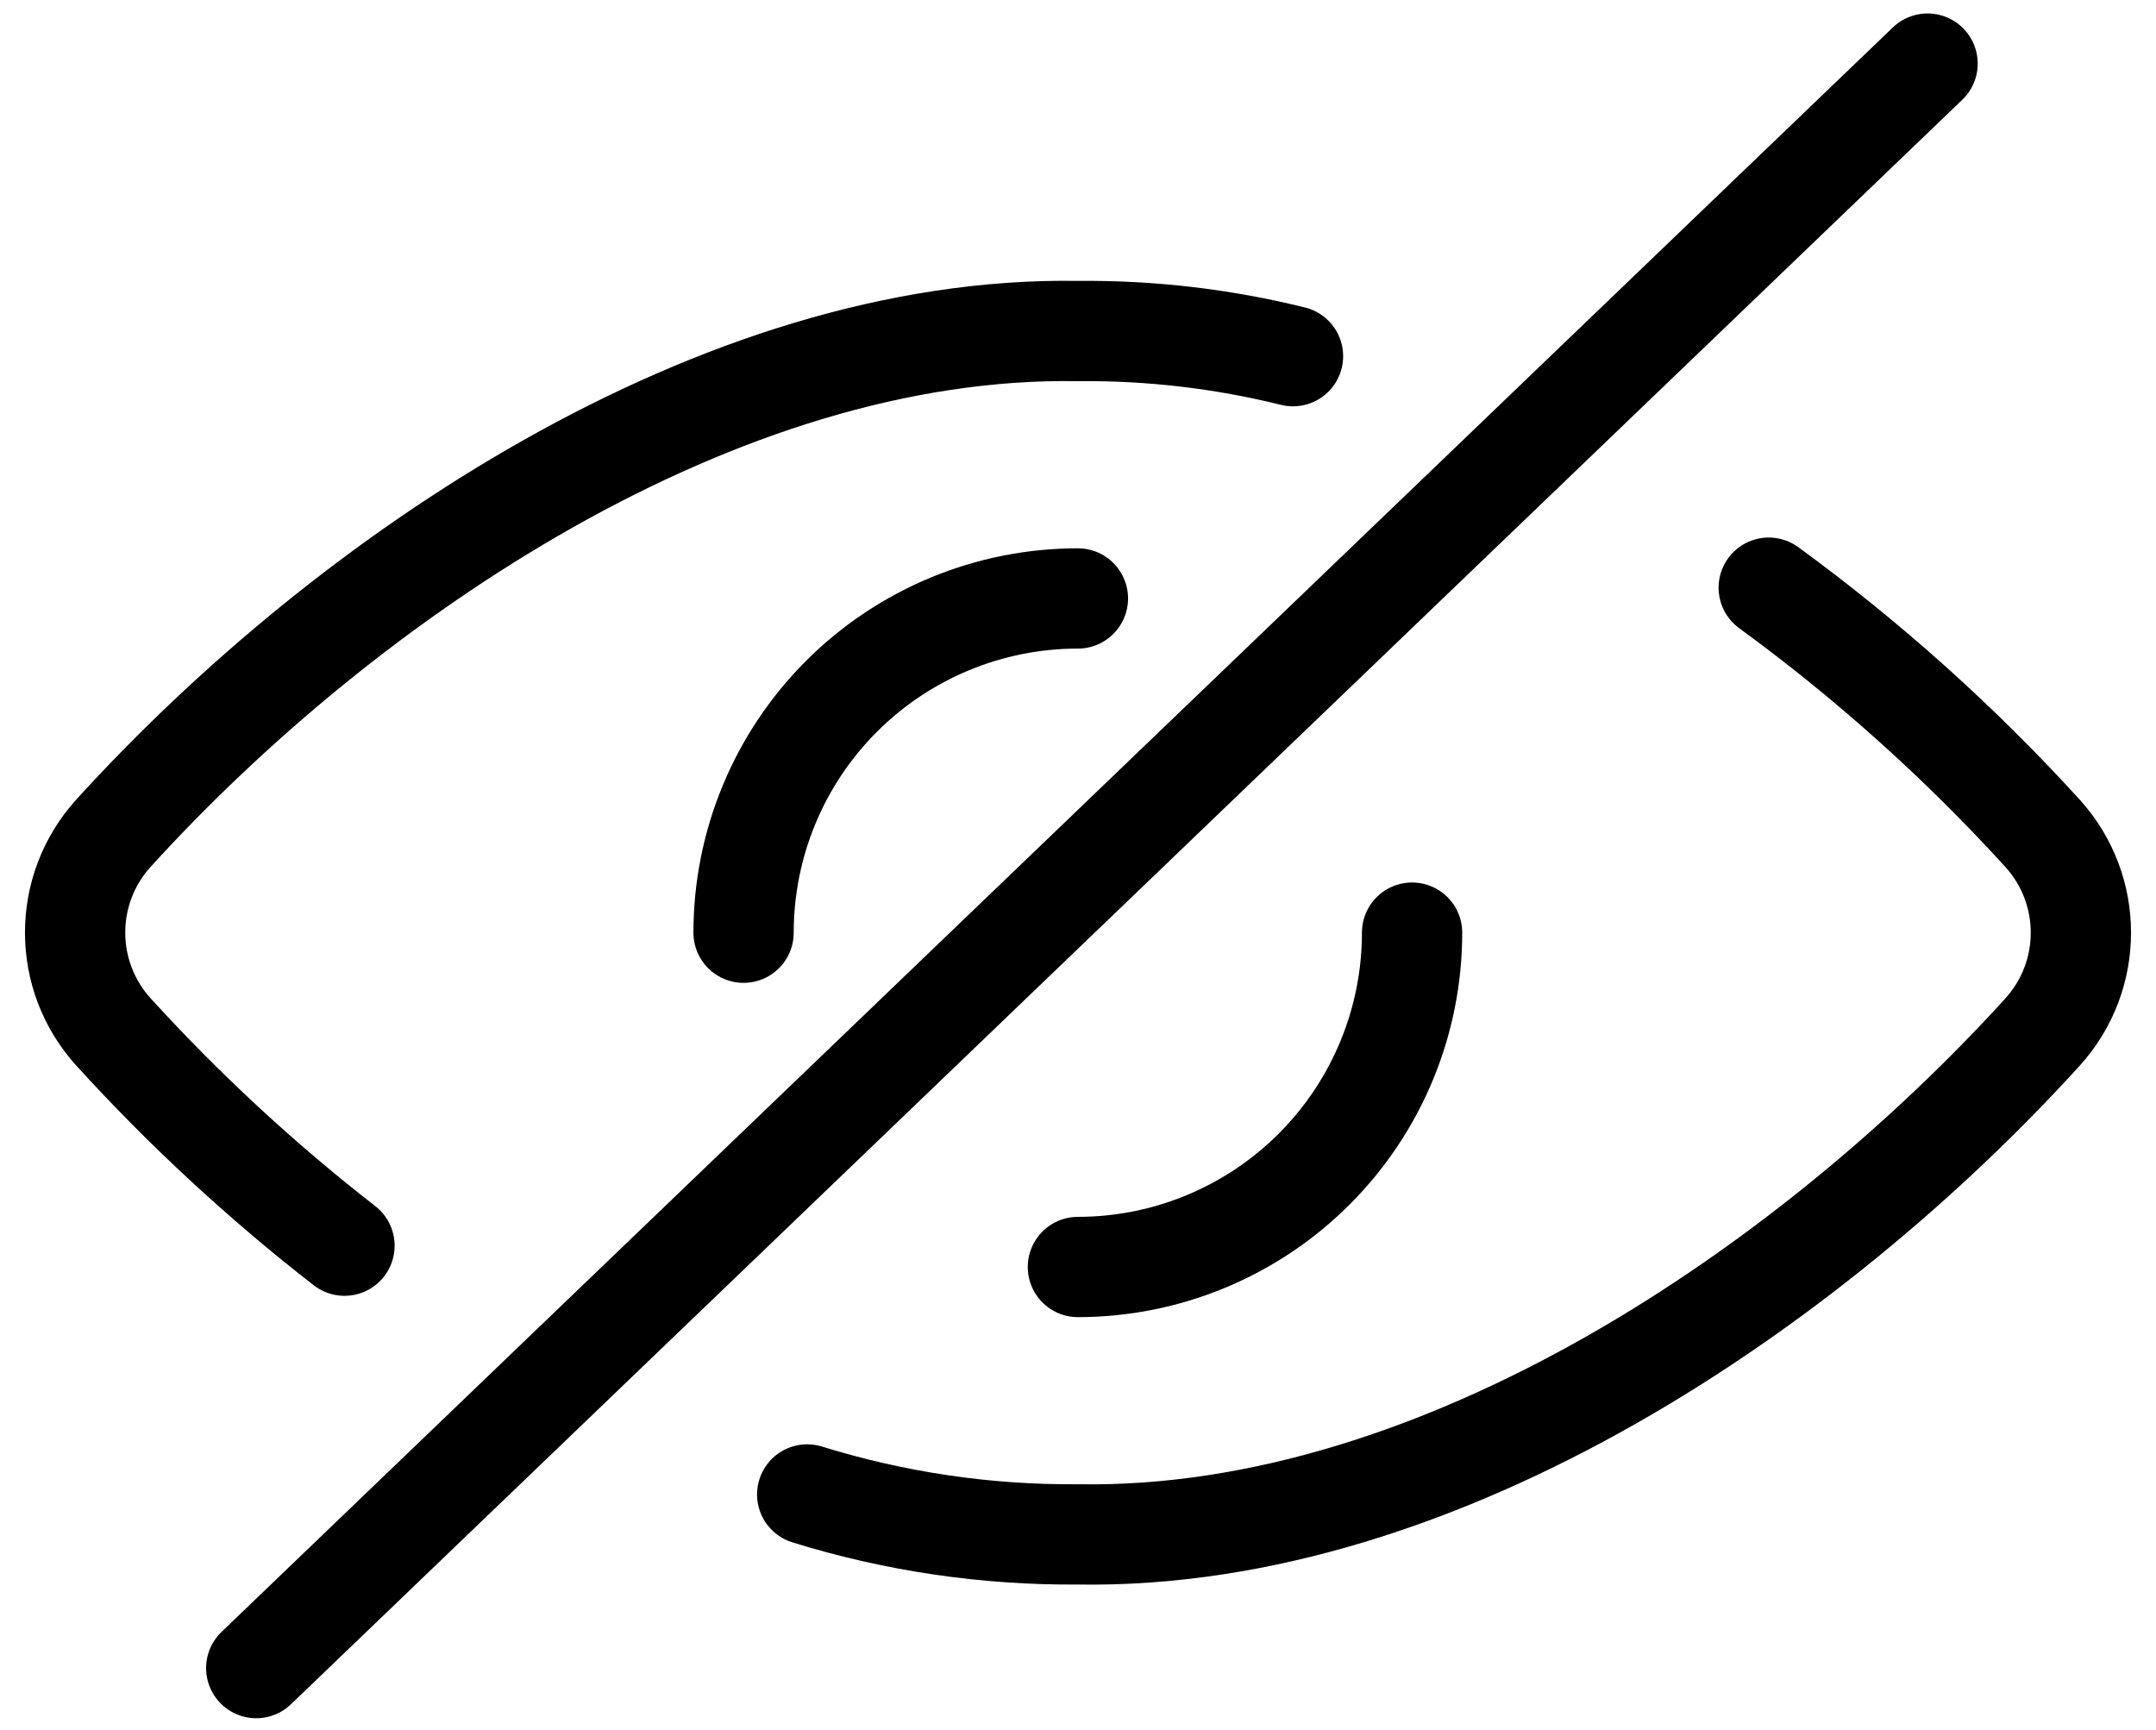
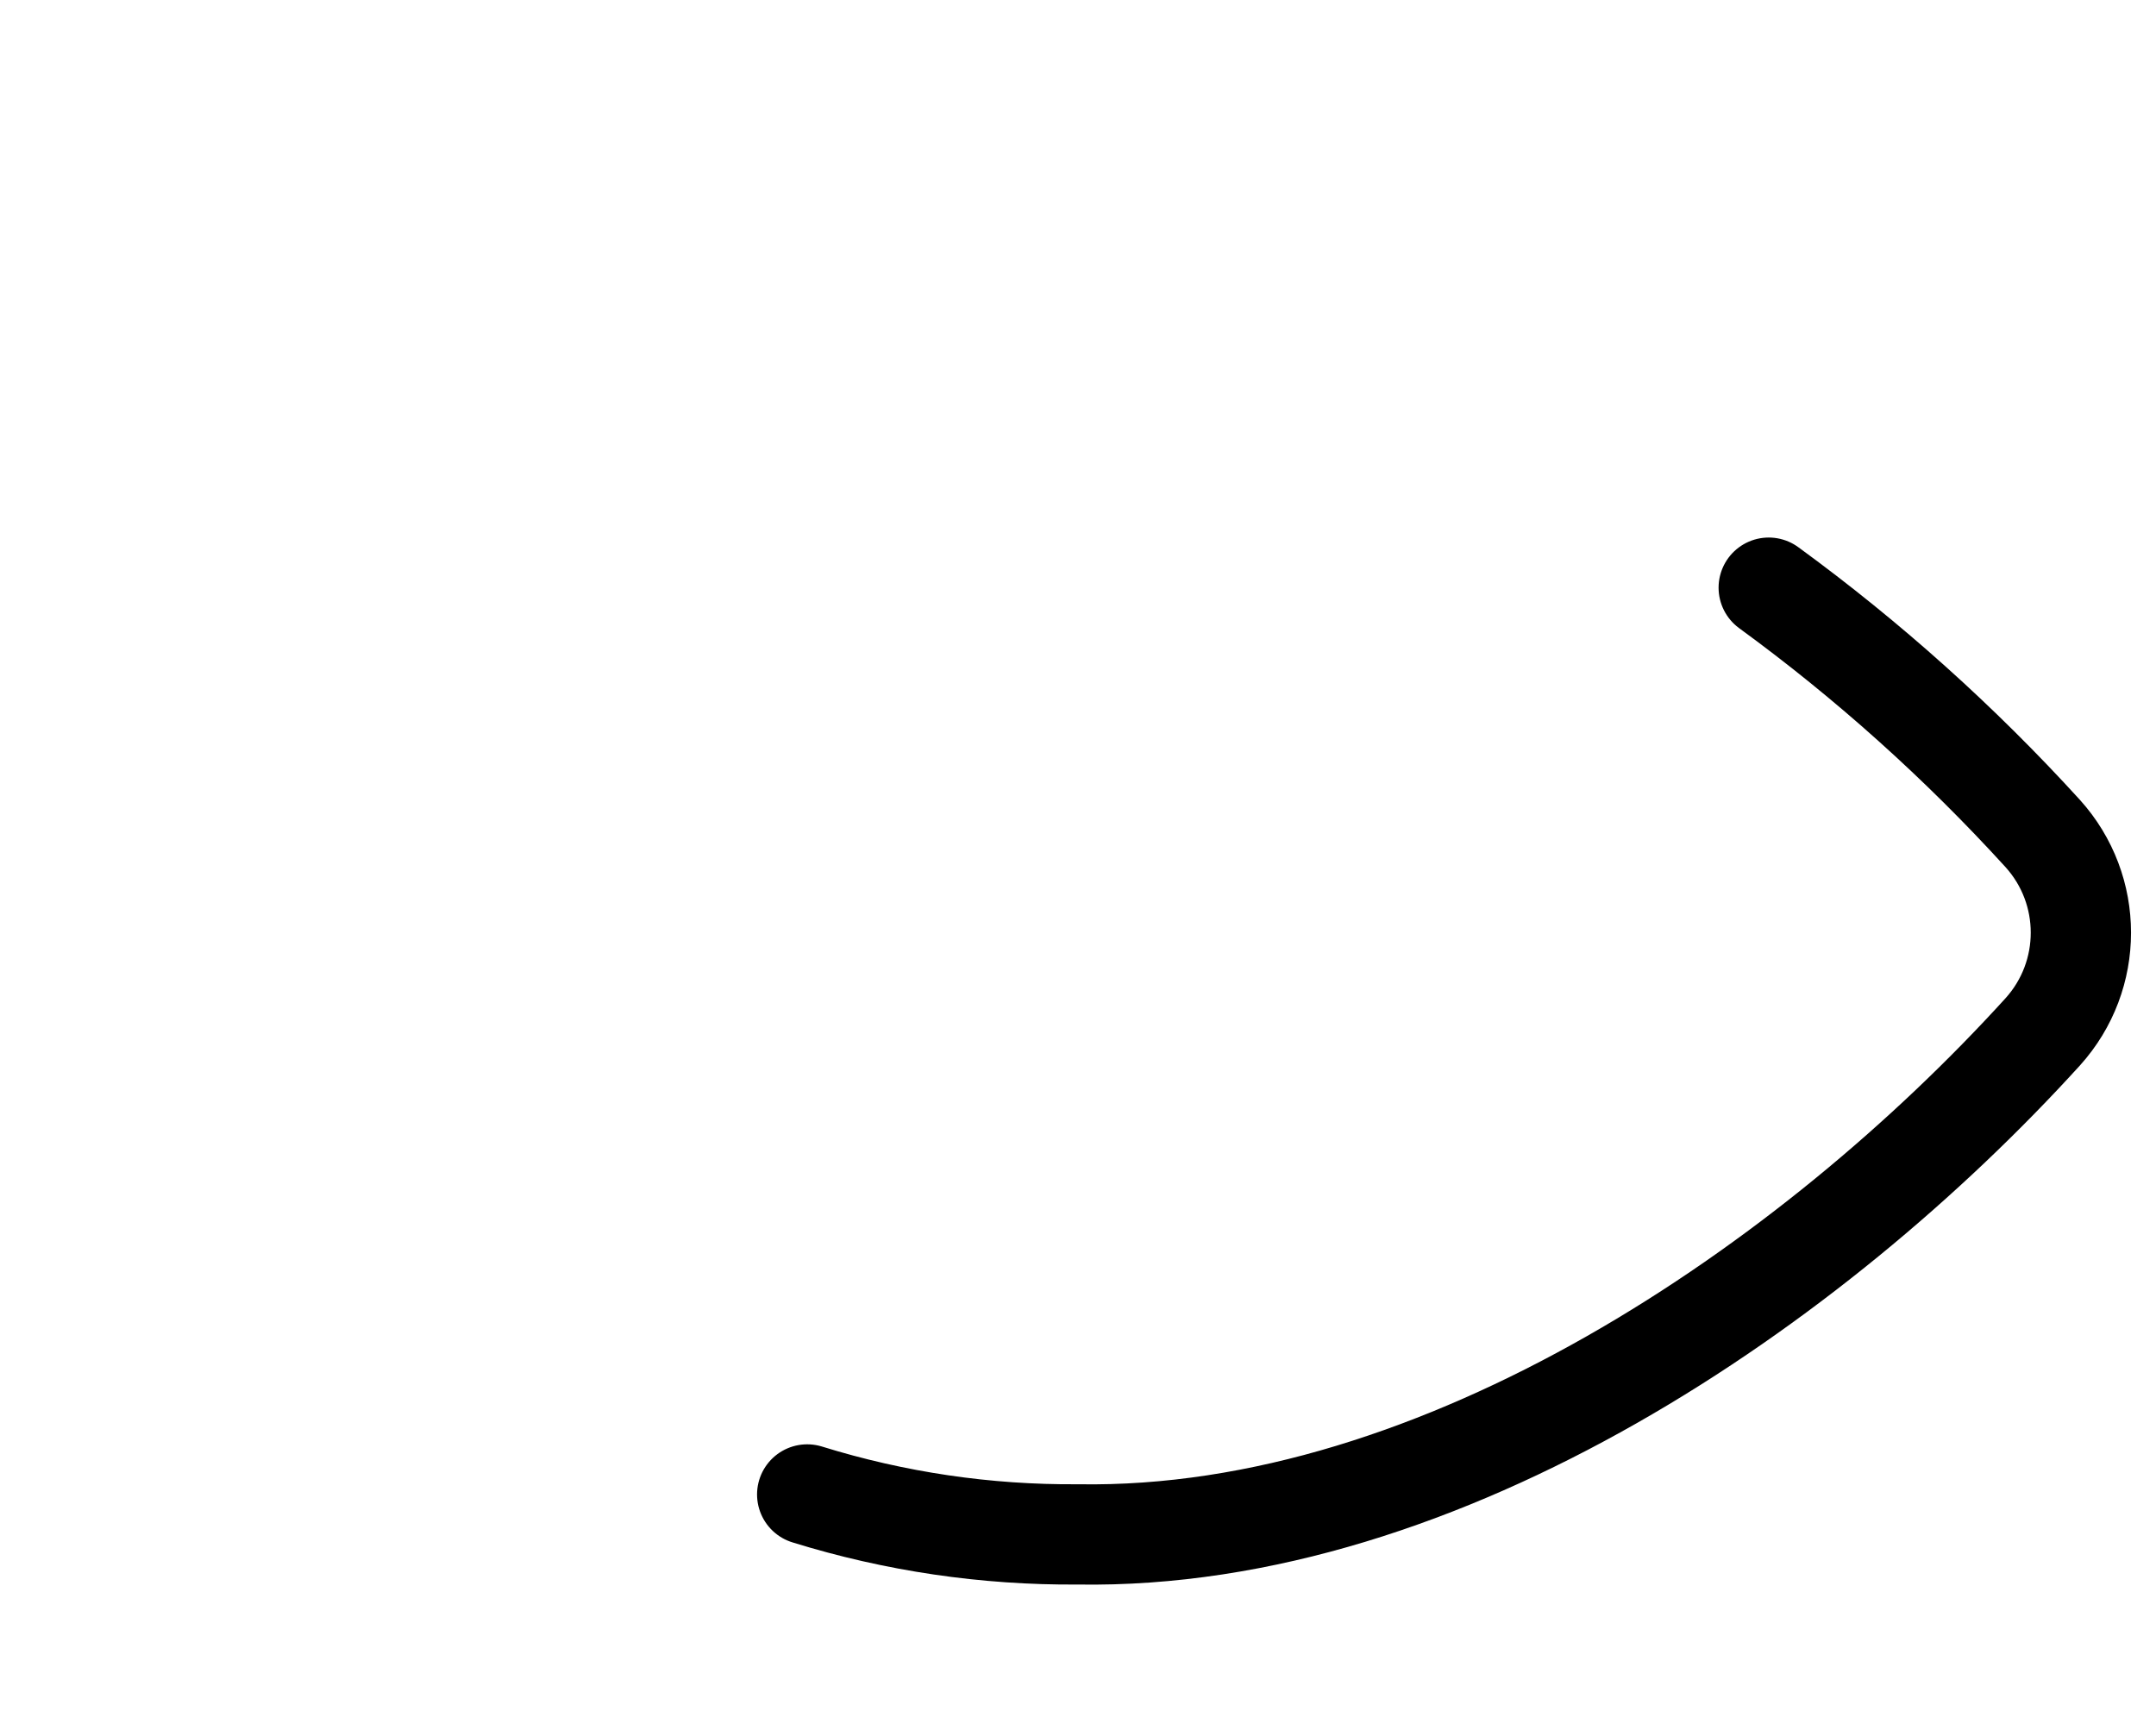
<svg xmlns="http://www.w3.org/2000/svg" width="86" height="69" viewBox="0 0 86 69" fill="none">
-   <path d="M10.221 66.537L76.888 2.537" stroke="black" stroke-width="4" stroke-linecap="round" stroke-linejoin="round" />
  <path d="M32.198 59.611C35.694 60.696 39.336 61.233 42.996 61.204C57.574 61.446 72.358 51.199 81.482 41.158C83.511 38.911 83.511 35.494 81.482 33.247C78.178 29.619 74.516 26.334 70.552 23.441" stroke="black" stroke-width="4" stroke-linecap="round" stroke-linejoin="round" />
-   <path d="M51.576 14.207C48.77 13.512 45.887 13.175 42.996 13.204C28.66 12.969 13.841 22.989 4.518 33.243C2.489 35.49 2.489 38.907 4.518 41.154C7.342 44.258 10.428 47.113 13.741 49.688" stroke="black" stroke-width="4" stroke-linecap="round" stroke-linejoin="round" />
-   <path d="M29.66 37.204C29.66 33.667 31.065 30.275 33.566 27.775C36.067 25.274 39.46 23.87 42.996 23.871" stroke="black" stroke-width="4" stroke-linecap="round" stroke-linejoin="round" />
-   <path d="M56.326 37.201V37.201C56.327 40.737 54.923 44.129 52.423 46.63C49.924 49.131 46.533 50.537 42.996 50.538" stroke="black" stroke-width="4" stroke-linecap="round" stroke-linejoin="round" />
</svg>